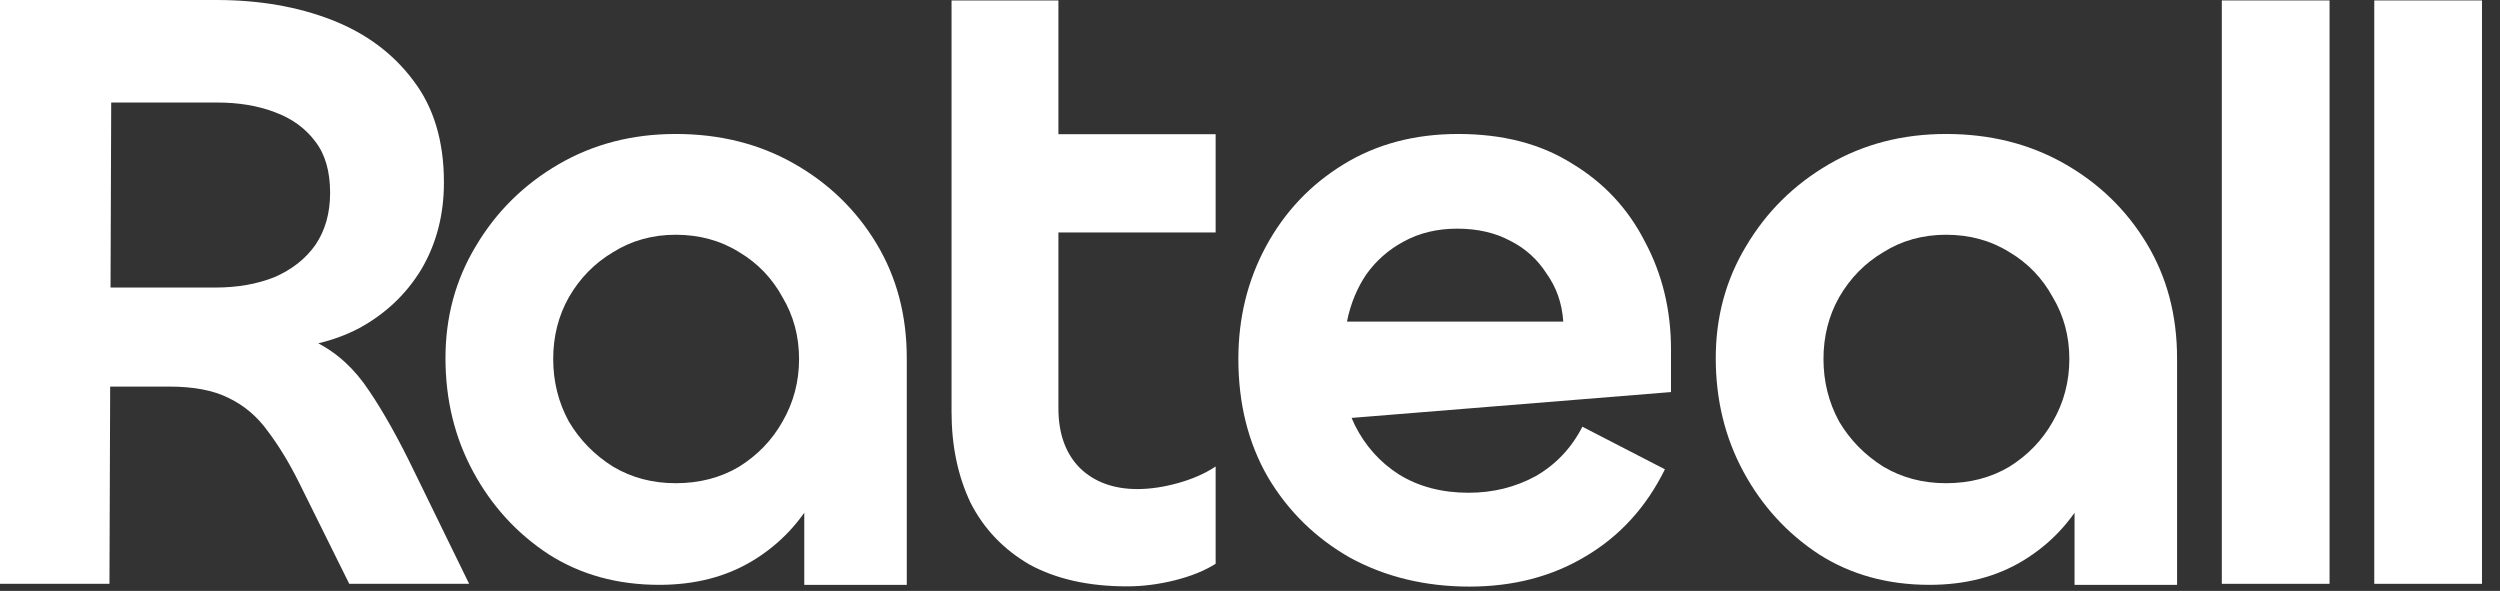
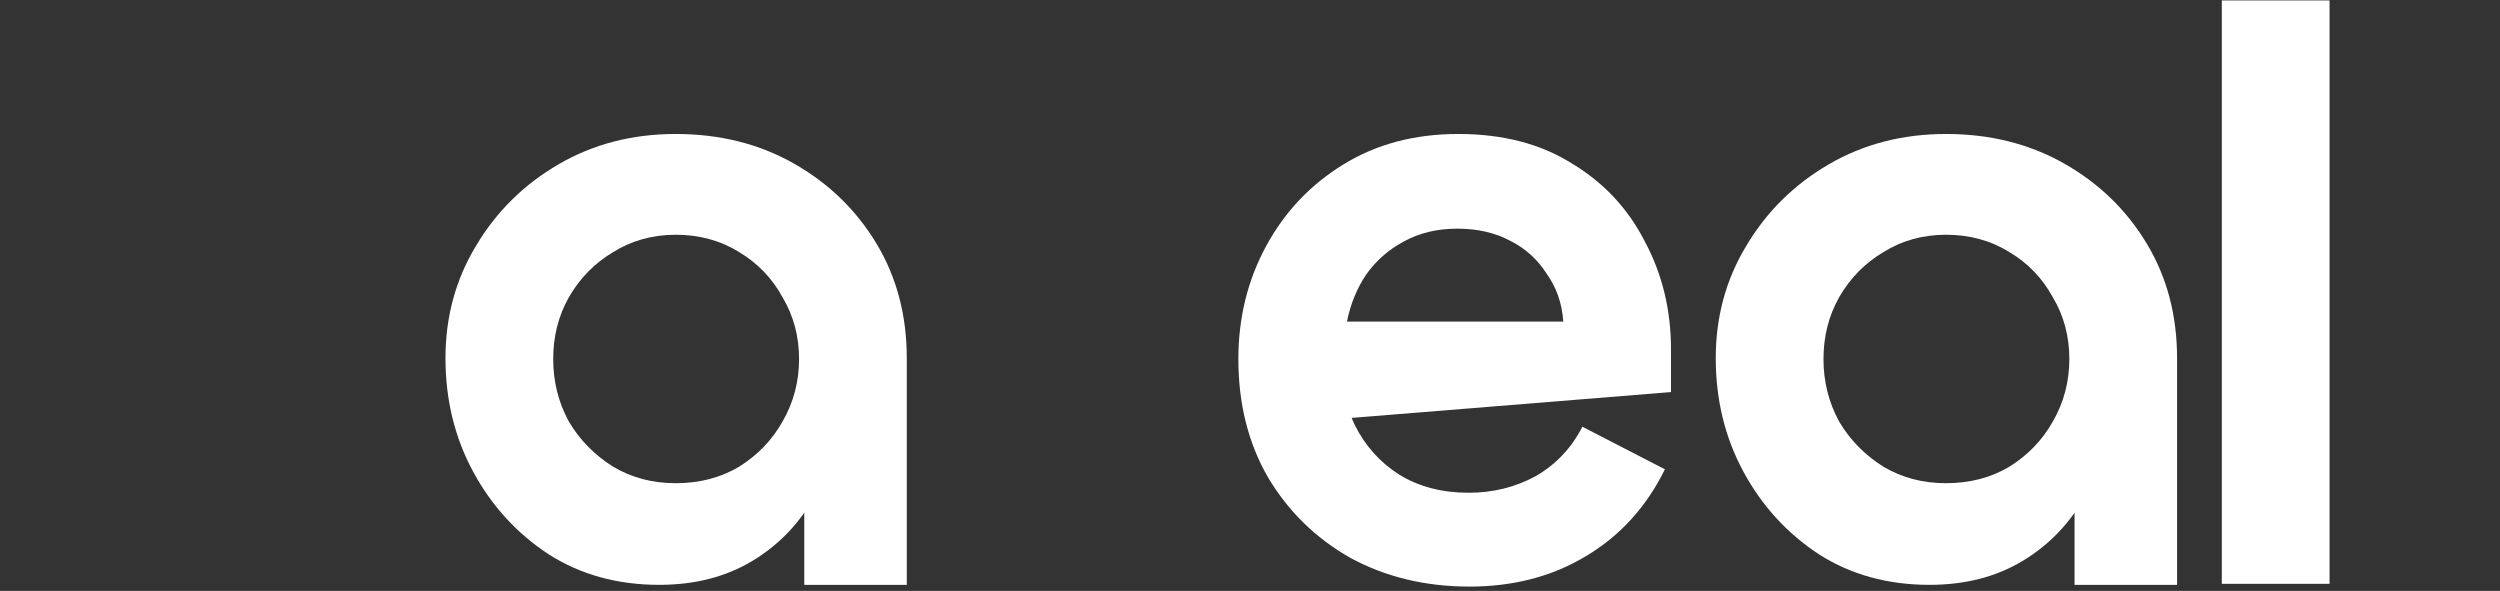
<svg xmlns="http://www.w3.org/2000/svg" fill="none" height="100%" overflow="visible" preserveAspectRatio="none" style="display: block;" viewBox="0 0 110 26" width="100%">
  <rect x="0" y="0" width="110" height="26" fill="#333333" stroke="none" />
  <g id="logo_text">
    <path d="M64.655 25.81C62.719 25.81 60.973 25.389 59.419 24.548C57.89 23.682 56.679 22.497 55.787 20.994C54.921 19.49 54.488 17.757 54.488 15.795C54.488 13.986 54.895 12.329 55.711 10.826C56.526 9.322 57.66 8.124 59.113 7.233C60.565 6.341 62.247 5.895 64.159 5.895C66.121 5.895 67.79 6.328 69.166 7.194C70.567 8.035 71.638 9.182 72.377 10.635C73.141 12.062 73.524 13.642 73.524 15.374V17.251L58.234 18.488L58.998 15.527C58.947 16.7 59.151 17.757 59.61 18.7C60.069 19.617 60.718 20.344 61.559 20.879C62.426 21.414 63.445 21.681 64.617 21.681C65.688 21.681 66.669 21.439 67.561 20.955C68.452 20.446 69.141 19.719 69.625 18.776L73.256 20.649C72.441 22.306 71.281 23.58 69.778 24.472C68.299 25.364 66.592 25.81 64.655 25.81ZM59.266 14.151H68.784C68.757 13.744 68.68 13.361 68.553 13.001C68.433 12.663 68.267 12.345 68.057 12.049C67.65 11.412 67.115 10.928 66.452 10.596C65.789 10.24 65.012 10.061 64.12 10.061C63.228 10.061 62.438 10.252 61.75 10.635C61.088 10.991 60.54 11.476 60.107 12.087C59.915 12.375 59.751 12.68 59.616 13.001C59.463 13.363 59.347 13.746 59.266 14.151Z" fill="white" id="Ratoeall" />
    <path d="M97.76 0.019H102.5V25.688H97.76V0.019Z" fill="white" id="Ratoeall_2" />
-     <path d="M104.468 0.019H109.207V25.688H104.468V0.019Z" fill="white" id="Ratoeall_3" />
-     <path d="M49.589 25.8C47.907 25.8 46.48 25.482 45.308 24.845C44.161 24.182 43.295 23.277 42.709 22.131C42.148 20.958 41.868 19.621 41.868 18.117V0.019H46.57V17.964C46.57 19.085 46.888 19.965 47.525 20.602C48.162 21.213 49.003 21.519 50.048 21.519C50.609 21.519 51.208 21.43 51.845 21.252C52.482 21.073 53.03 20.831 53.488 20.525V24.806C53.004 25.112 52.405 25.354 51.692 25.533C50.978 25.711 50.278 25.8 49.589 25.8ZM53.488 10.228H41.868V5.905H53.488V10.228Z" fill="white" id="Ratoeall_4" />
    <path d="M29.005 25.733C27.17 25.733 25.552 25.287 24.15 24.395C22.748 23.478 21.64 22.268 20.824 20.764C20.009 19.261 19.601 17.591 19.601 15.757C19.601 13.947 20.047 12.304 20.939 10.826C21.831 9.322 23.041 8.124 24.57 7.233C26.099 6.341 27.82 5.895 29.731 5.895C31.668 5.895 33.4 6.328 34.929 7.194C36.458 8.061 37.669 9.233 38.561 10.711C39.453 12.189 39.898 13.871 39.898 15.757V25.733H35.388V18.356L36.879 17.668C36.879 19.171 36.547 20.535 35.885 21.758C35.222 22.981 34.305 23.95 33.133 24.663C31.96 25.377 30.584 25.733 29.005 25.733ZM29.731 21.261C30.776 21.261 31.706 21.019 32.521 20.535C33.337 20.025 33.974 19.363 34.432 18.547C34.917 17.706 35.159 16.789 35.159 15.795C35.159 14.801 34.917 13.896 34.432 13.081C33.974 12.24 33.337 11.577 32.521 11.093C31.706 10.584 30.776 10.329 29.731 10.329C28.711 10.329 27.794 10.584 26.979 11.093C26.163 11.577 25.513 12.24 25.029 13.081C24.57 13.896 24.341 14.801 24.341 15.795C24.341 16.789 24.57 17.706 25.029 18.547C25.513 19.363 26.163 20.025 26.979 20.535C27.794 21.019 28.711 21.261 29.731 21.261Z" fill="white" id="Ratoeall_5" />
    <path d="M84.897 25.733C83.062 25.733 81.444 25.287 80.042 24.395C78.641 23.478 77.532 22.268 76.716 20.764C75.901 19.261 75.493 17.591 75.493 15.757C75.493 13.947 75.939 12.304 76.831 10.826C77.723 9.322 78.933 8.124 80.463 7.233C81.992 6.341 83.712 5.895 85.623 5.895C87.56 5.895 89.292 6.328 90.821 7.194C92.35 8.061 93.561 9.233 94.453 10.711C95.345 12.189 95.791 13.871 95.791 15.757V25.733H91.28V18.356L92.771 17.668C92.771 19.171 92.44 20.535 91.777 21.758C91.115 22.981 90.197 23.95 89.025 24.663C87.853 25.377 86.477 25.733 84.897 25.733ZM85.623 21.261C86.668 21.261 87.598 21.019 88.413 20.535C89.229 20.025 89.866 19.363 90.325 18.547C90.809 17.706 91.051 16.789 91.051 15.795C91.051 14.801 90.809 13.896 90.325 13.081C89.866 12.24 89.229 11.577 88.413 11.093C87.598 10.584 86.668 10.329 85.623 10.329C84.603 10.329 83.686 10.584 82.871 11.093C82.055 11.577 81.405 12.24 80.921 13.081C80.463 13.896 80.233 14.801 80.233 15.795C80.233 16.789 80.463 17.706 80.921 18.547C81.405 19.363 82.055 20.025 82.871 20.535C83.686 21.019 84.603 21.261 85.623 21.261Z" fill="white" id="Ratoeall_6" />
-     <path d="M4.816 25.687H0V0H9.518C11.404 0 13.098 0.293 14.602 0.879C16.105 1.465 17.303 2.357 18.195 3.555C19.087 4.727 19.533 6.218 19.533 8.027C19.533 9.454 19.201 10.728 18.539 11.85C17.876 12.945 16.959 13.812 15.787 14.449C14.615 15.06 13.239 15.366 11.659 15.366L10.321 14.334C11.824 14.334 13.022 14.576 13.914 15.06C14.831 15.519 15.608 16.233 16.245 17.201C16.883 18.144 17.545 19.329 18.233 20.756L20.641 25.687H15.366L13.149 21.215C12.716 20.348 12.257 19.596 11.773 18.959C11.315 18.322 10.741 17.838 10.053 17.507C9.391 17.176 8.524 17.01 7.454 17.01H4.358V12.652H9.48C10.448 12.652 11.315 12.499 12.079 12.194C12.844 11.862 13.442 11.391 13.876 10.779C14.309 10.142 14.525 9.378 14.525 8.486C14.525 7.543 14.309 6.791 13.876 6.231C13.442 5.645 12.844 5.211 12.079 4.931C11.34 4.651 10.499 4.511 9.556 4.511H4.893L4.816 25.687Z" fill="white" id="Ratoeall_7" />
  </g>
</svg>